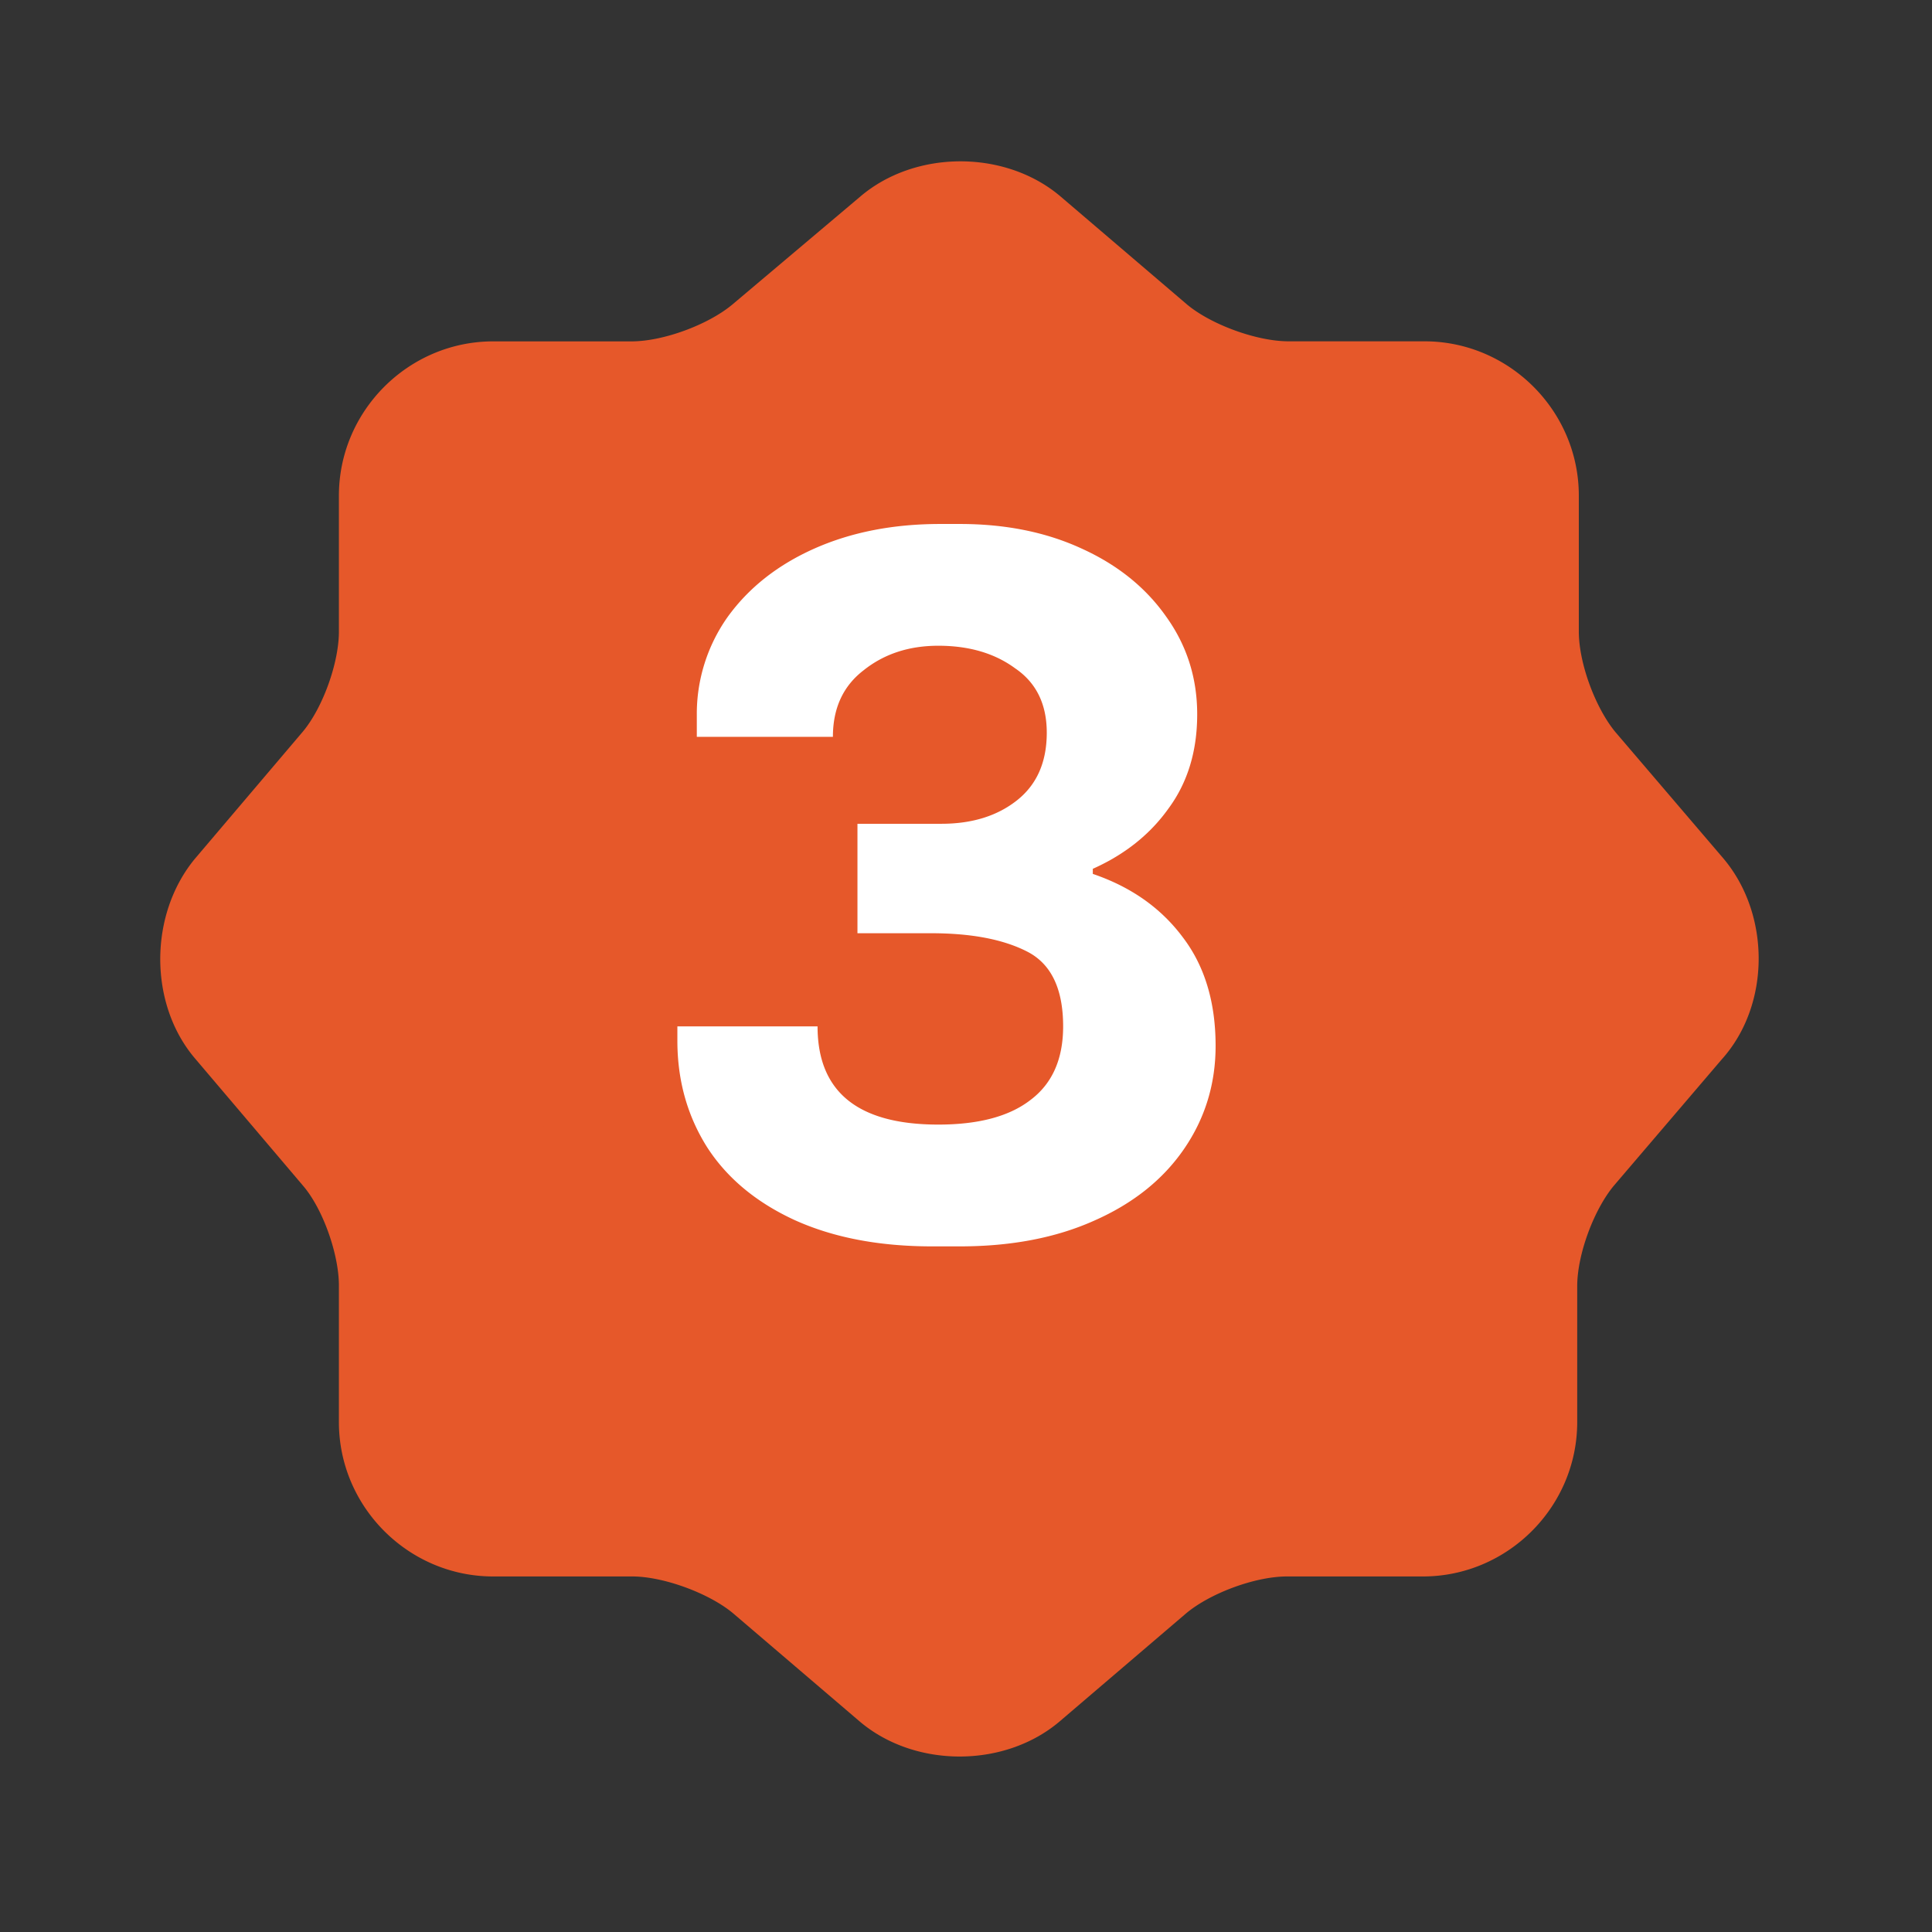
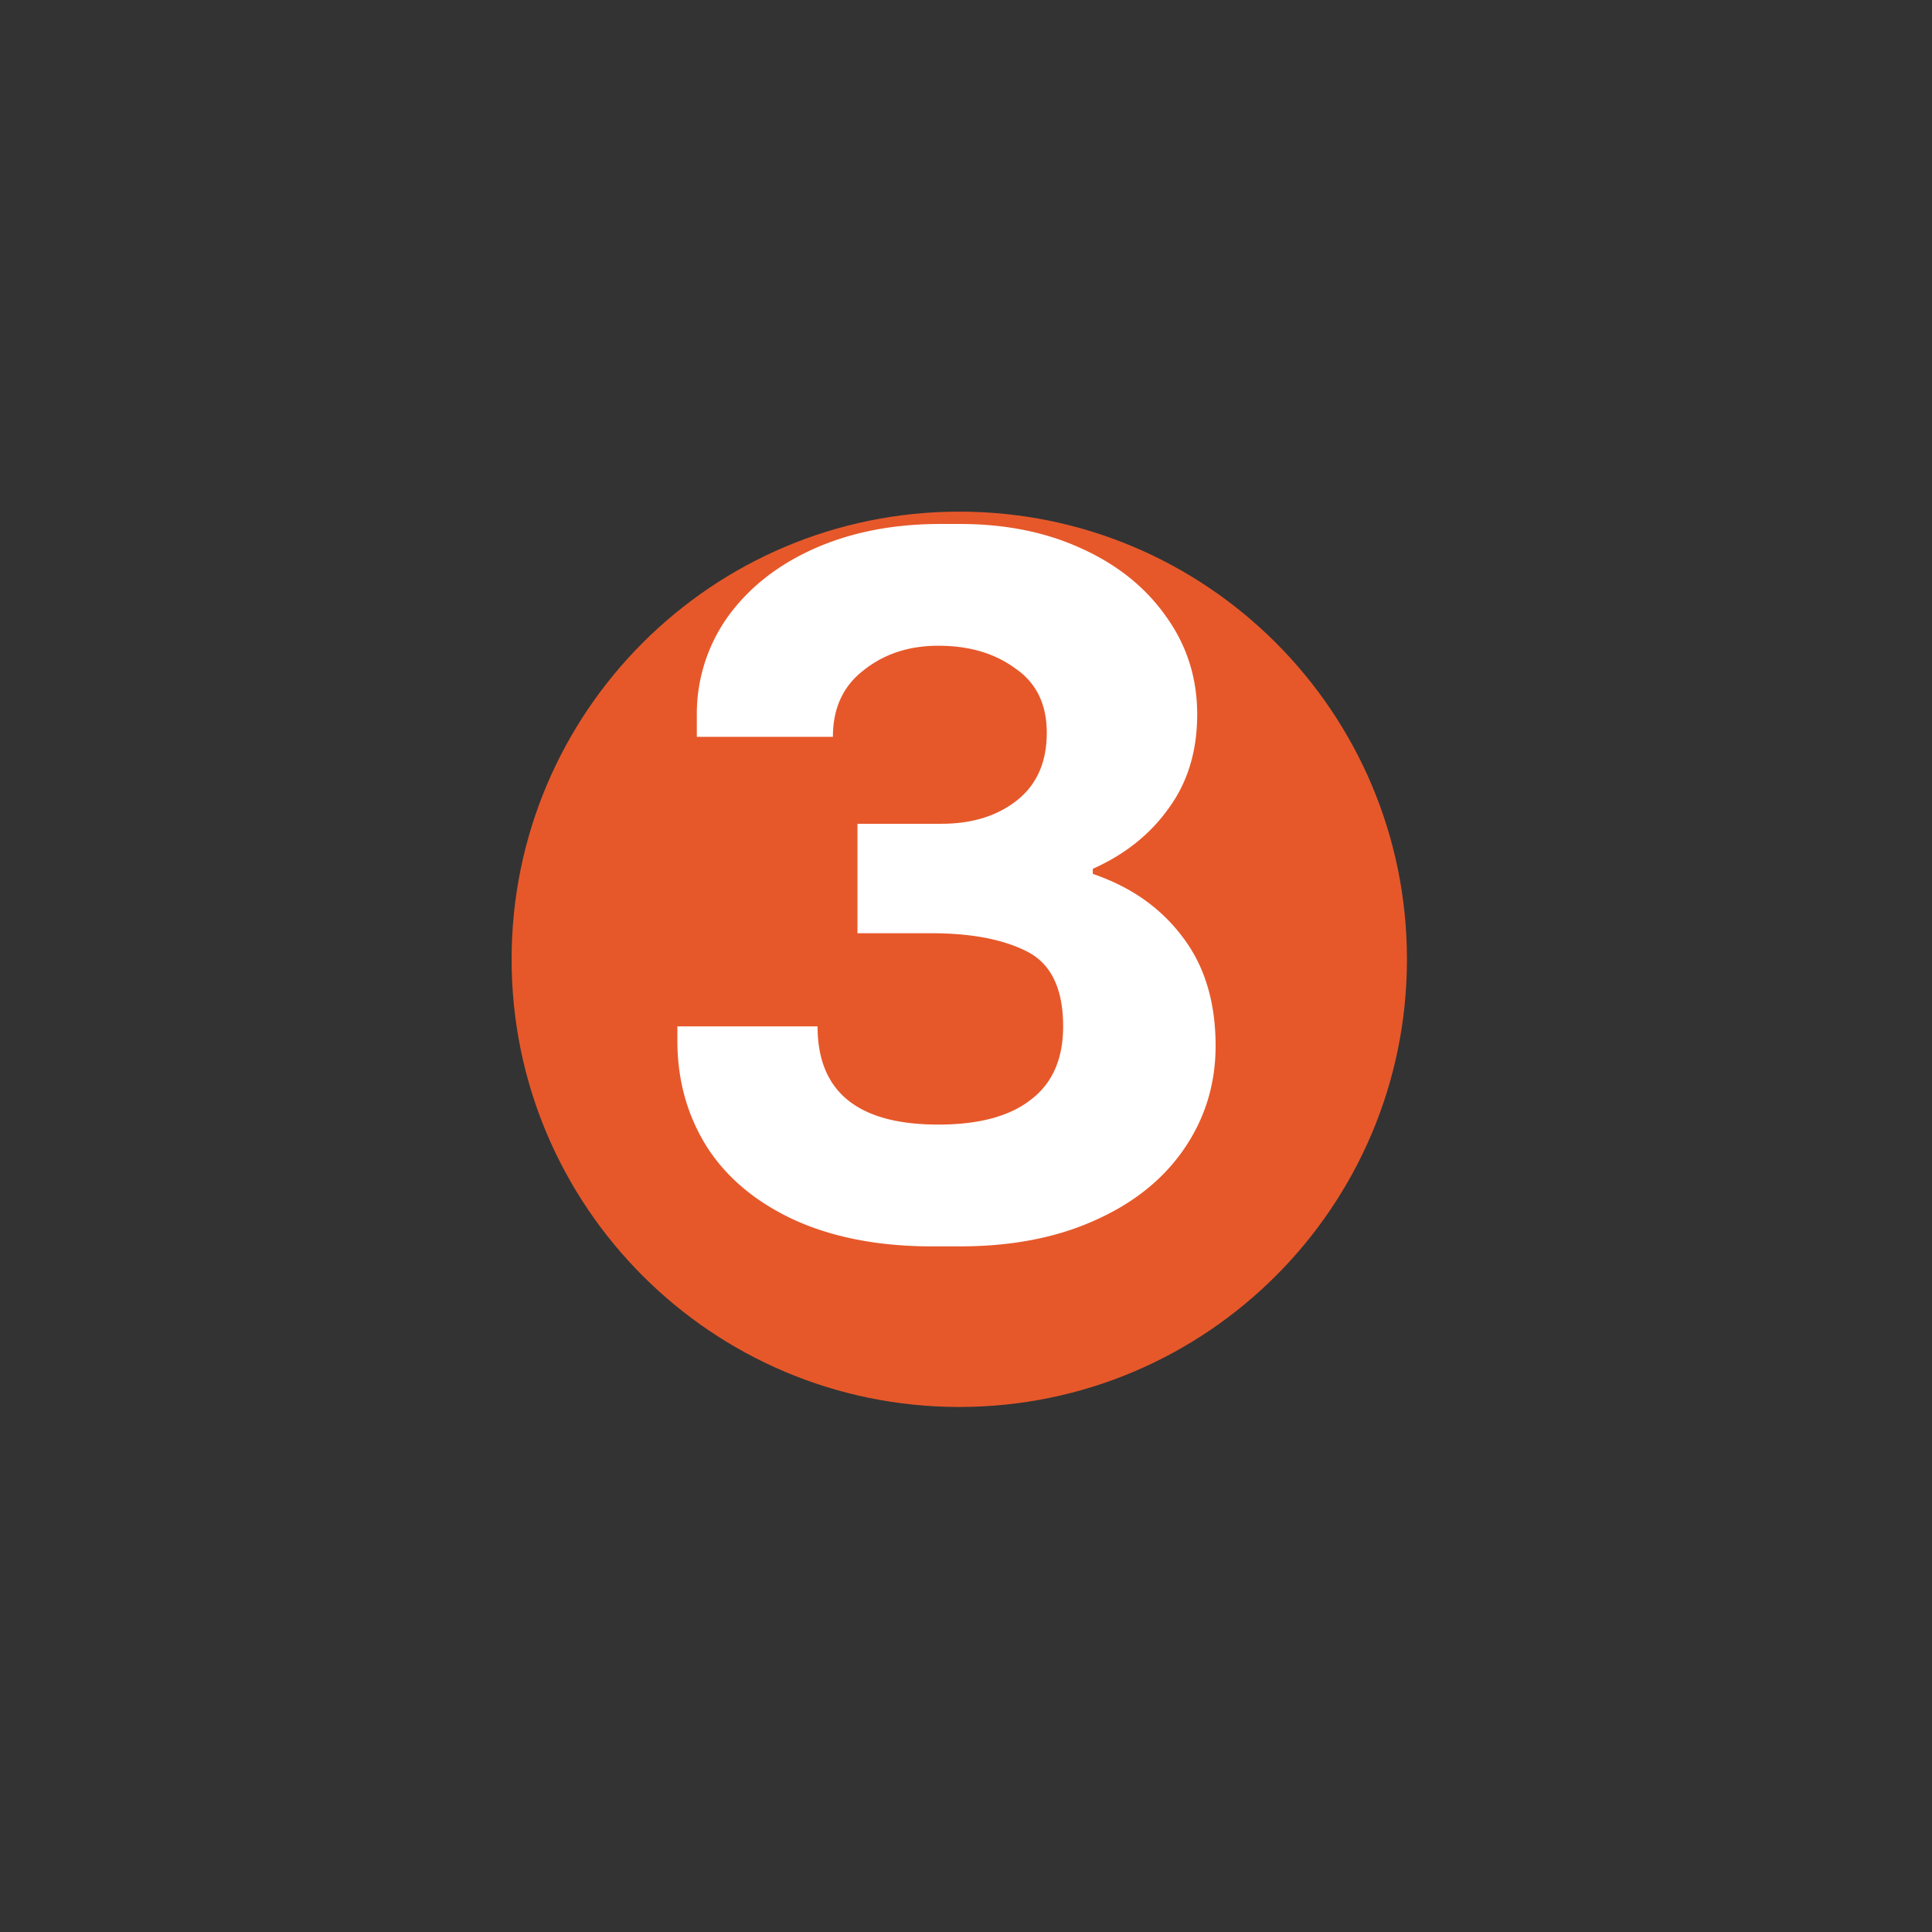
<svg xmlns="http://www.w3.org/2000/svg" width="72" height="72" fill="none">
  <rect width="100%" height="100%" fill="#333333" stroke="none" />
-   <path fill="#E6582A" d="m64.23 31.997-4.022-4.707c-.744-.894-1.37-2.562-1.37-3.754V18.47c0-3.158-2.592-5.75-5.75-5.75h-5.064c-1.192 0-2.89-.625-3.784-1.37L39.533 7.33c-2.056-1.757-5.422-1.757-7.478 0l-4.766 4.022c-.894.745-2.563 1.37-3.754 1.37H18.38c-3.158 0-5.75 2.592-5.75 5.75v5.065c0 1.162-.596 2.83-1.34 3.724l-4.022 4.737c-1.728 2.085-1.728 5.422 0 7.448l4.021 4.737c.745.863 1.341 2.562 1.341 3.724V53c0 3.158 2.592 5.75 5.75 5.75h5.184c1.162 0 2.86.625 3.753 1.37l4.707 4.022c2.056 1.758 5.423 1.758 7.478 0l4.707-4.022c.894-.745 2.562-1.37 3.754-1.37h5.065c3.157 0 5.75-2.592 5.75-5.75v-5.065c0-1.191.625-2.86 1.37-3.753l4.022-4.708c1.817-2.025 1.817-5.392.06-7.477ZM33.515 24.22a2.25 2.25 0 0 1 2.234-2.234 2.25 2.25 0 0 1 2.235 2.234v14.39a2.25 2.25 0 0 1-2.235 2.234 2.25 2.25 0 0 1-2.234-2.234V24.22ZM35.75 50.26a2.988 2.988 0 0 1-2.979-2.98c0-1.638 1.311-2.978 2.98-2.978 1.638 0 2.979 1.34 2.979 2.979 0 1.638-1.311 2.98-2.98 2.98Z" />
  <path fill="#E6582A" d="M52.433 35.75c0 9.215-7.47 16.684-16.684 16.684-9.214 0-16.683-7.47-16.683-16.683 0-9.214 7.47-16.684 16.683-16.684 9.214 0 16.684 7.47 16.684 16.684Z" />
  <path fill="#fff" d="M30.468 38.25c0 2.44 1.5 3.66 4.5 3.66 1.5 0 2.644-.305 3.432-.915.814-.61 1.22-1.525 1.22-2.745 0-1.399-.445-2.327-1.334-2.784-.89-.458-2.085-.687-3.585-.687h-2.746V30.7h3.127c1.144 0 2.085-.292 2.822-.877.737-.585 1.106-1.424 1.106-2.517 0-1.067-.394-1.868-1.182-2.402-.763-.56-1.716-.839-2.86-.839-1.093 0-2.021.305-2.784.915-.762.585-1.144 1.411-1.144 2.479h-5.072v-.801a6.25 6.25 0 0 1 1.145-3.66c.788-1.094 1.868-1.946 3.24-2.556 1.374-.61 2.937-.915 4.691-.915h.725c1.703 0 3.216.305 4.538.915 1.347.61 2.402 1.462 3.165 2.555.762 1.068 1.144 2.276 1.144 3.623 0 1.373-.356 2.542-1.068 3.508-.687.966-1.627 1.716-2.822 2.25v.19c1.424.484 2.542 1.272 3.356 2.365.813 1.068 1.22 2.415 1.22 4.042 0 1.424-.394 2.708-1.182 3.852-.788 1.144-1.907 2.033-3.356 2.669-1.423.636-3.089.953-4.995.953h-1.03c-1.983 0-3.699-.33-5.148-.991-1.424-.661-2.504-1.564-3.241-2.708-.737-1.17-1.106-2.491-1.106-3.966v-.533h5.224Z" />
</svg>